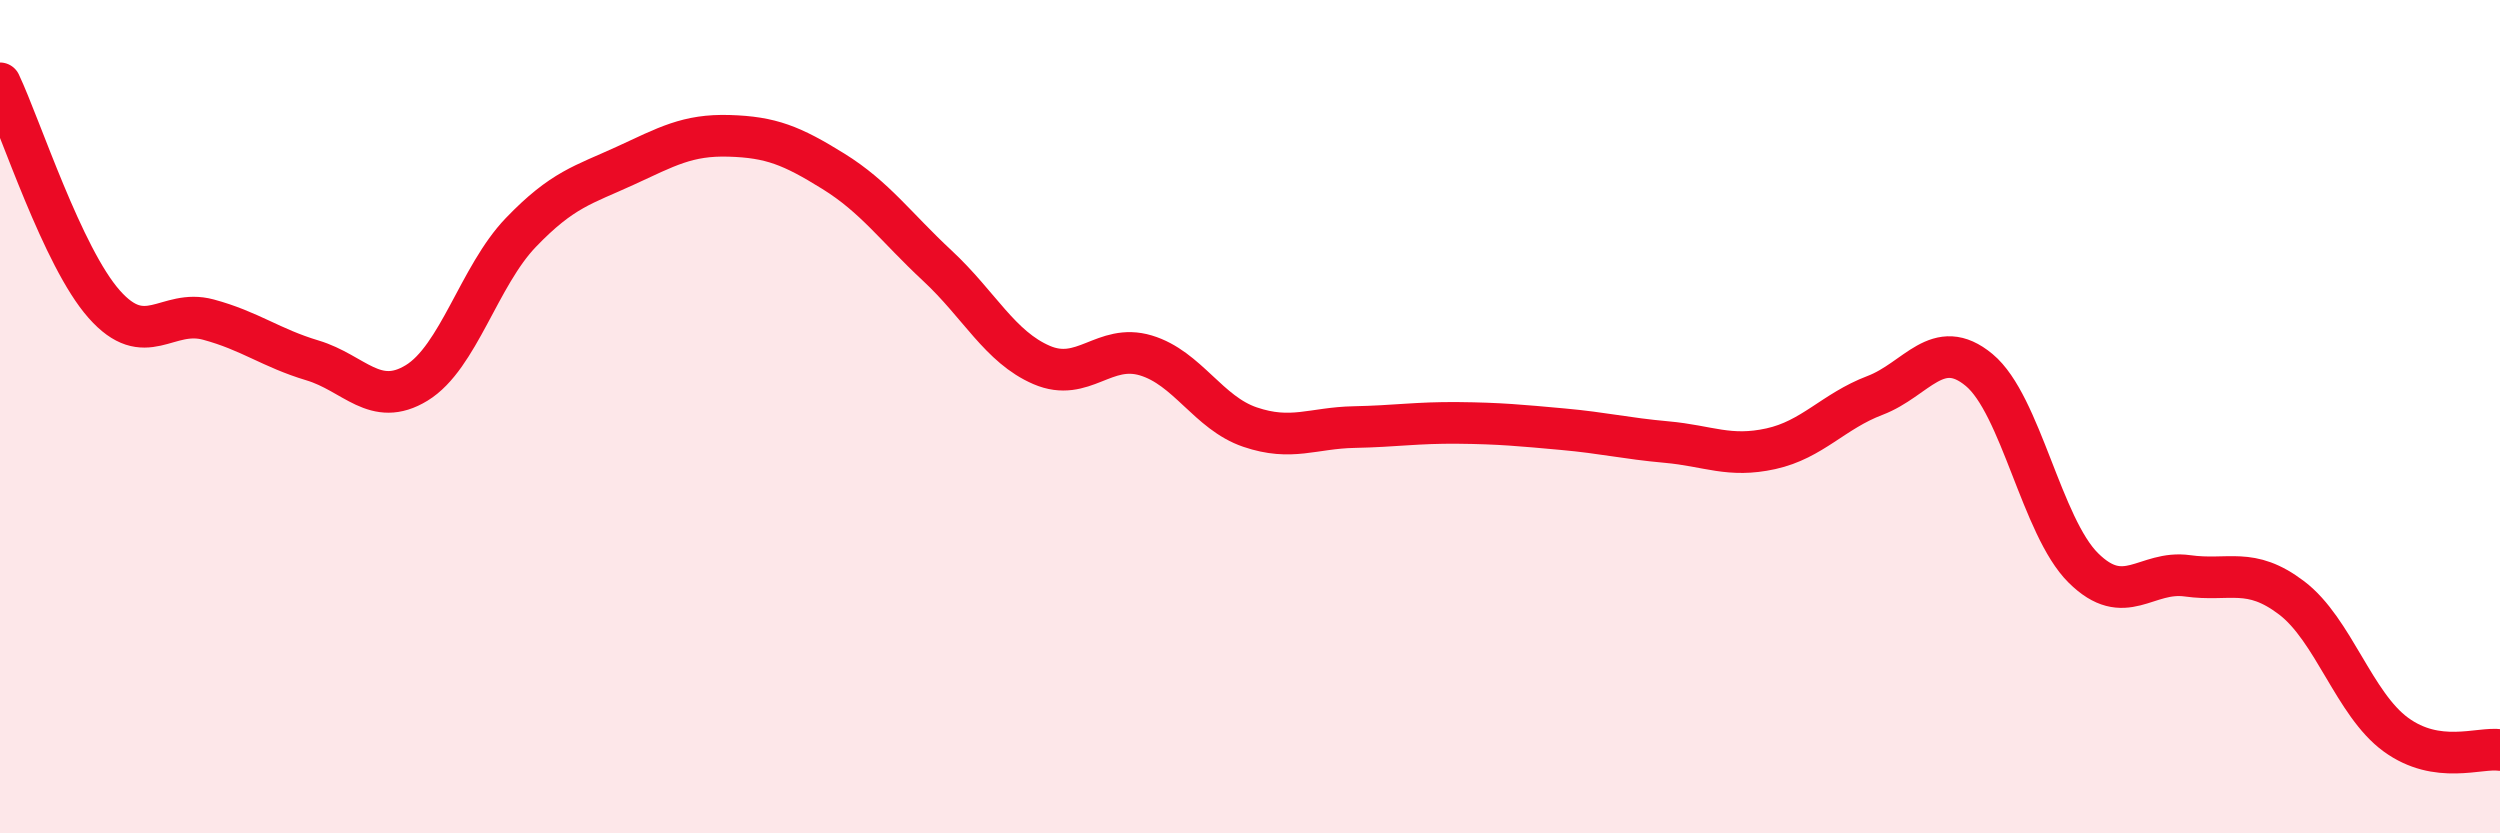
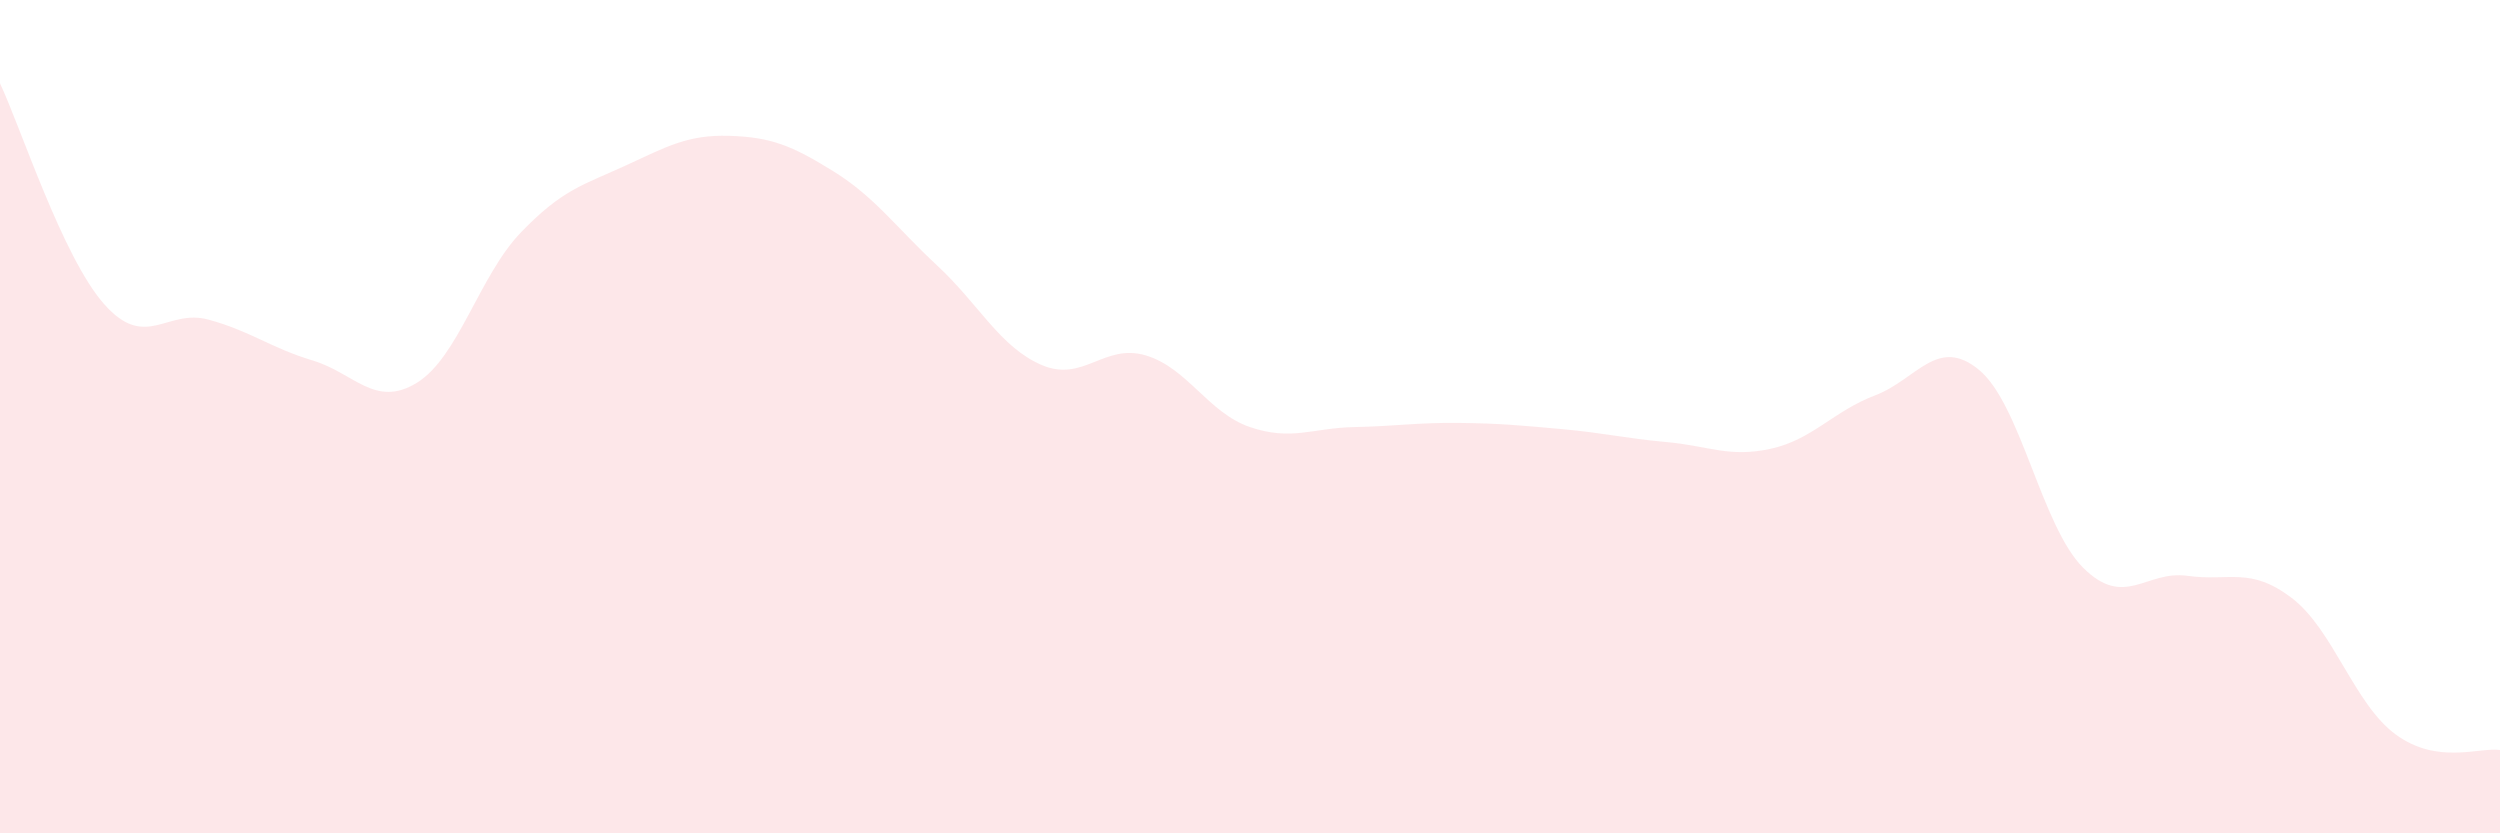
<svg xmlns="http://www.w3.org/2000/svg" width="60" height="20" viewBox="0 0 60 20">
  <path d="M 0,2 C 0.5,3.06 1.5,6.17 2.5,7.3 C 3.5,8.43 4,7.4 5,7.67 C 6,7.94 6.5,8.35 7.5,8.65 C 8.5,8.95 9,9.8 10,9.19 C 11,8.58 11.5,6.62 12.5,5.58 C 13.5,4.54 14,4.44 15,3.98 C 16,3.52 16.5,3.23 17.5,3.26 C 18.5,3.29 19,3.49 20,4.11 C 21,4.73 21.5,5.45 22.5,6.38 C 23.5,7.31 24,8.33 25,8.76 C 26,9.19 26.5,8.23 27.5,8.53 C 28.5,8.83 29,9.91 30,10.25 C 31,10.59 31.5,10.27 32.5,10.25 C 33.5,10.23 34,10.14 35,10.15 C 36,10.16 36.5,10.21 37.5,10.3 C 38.5,10.39 39,10.52 40,10.61 C 41,10.7 41.5,10.99 42.5,10.77 C 43.5,10.55 44,9.87 45,9.49 C 46,9.11 46.5,8.05 47.5,8.88 C 48.5,9.71 49,12.64 50,13.63 C 51,14.62 51.5,13.68 52.5,13.82 C 53.5,13.96 54,13.59 55,14.35 C 56,15.11 56.5,16.9 57.5,17.63 C 58.5,18.36 59.5,17.93 60,18L60 20L0 20Z" fill="#EB0A25" opacity="0.1" stroke-linecap="round" stroke-linejoin="round" />
-   <path d="M 0,2 C 0.5,3.06 1.5,6.17 2.5,7.3 C 3.5,8.43 4,7.4 5,7.67 C 6,7.94 6.5,8.35 7.5,8.65 C 8.5,8.95 9,9.8 10,9.19 C 11,8.58 11.5,6.62 12.5,5.58 C 13.5,4.54 14,4.44 15,3.98 C 16,3.52 16.5,3.23 17.5,3.26 C 18.5,3.29 19,3.49 20,4.11 C 21,4.73 21.5,5.45 22.5,6.38 C 23.5,7.31 24,8.33 25,8.76 C 26,9.19 26.5,8.23 27.5,8.53 C 28.5,8.83 29,9.91 30,10.25 C 31,10.59 31.5,10.27 32.5,10.25 C 33.5,10.23 34,10.14 35,10.15 C 36,10.16 36.5,10.21 37.5,10.3 C 38.5,10.39 39,10.52 40,10.61 C 41,10.7 41.5,10.99 42.5,10.77 C 43.5,10.55 44,9.87 45,9.49 C 46,9.11 46.5,8.05 47.5,8.88 C 48.5,9.71 49,12.64 50,13.63 C 51,14.62 51.5,13.68 52.5,13.82 C 53.5,13.96 54,13.59 55,14.35 C 56,15.11 56.5,16.9 57.5,17.63 C 58.5,18.36 59.5,17.93 60,18" stroke="#EB0A25" stroke-width="1" fill="none" stroke-linecap="round" stroke-linejoin="round" />
</svg>